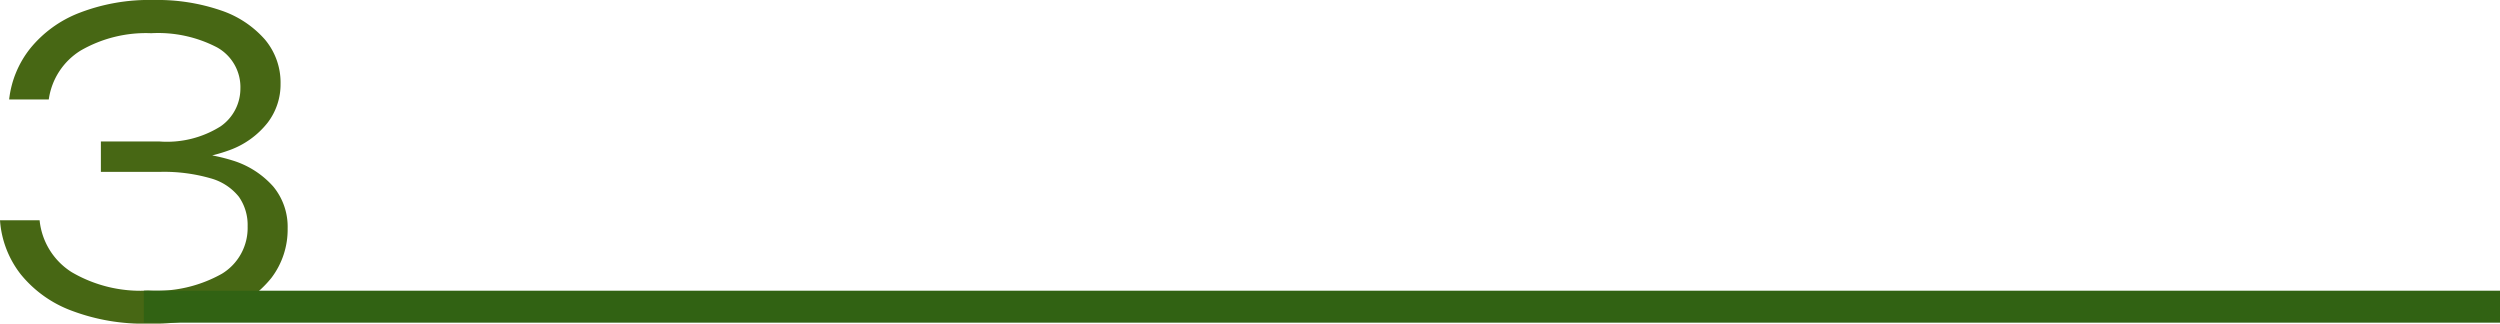
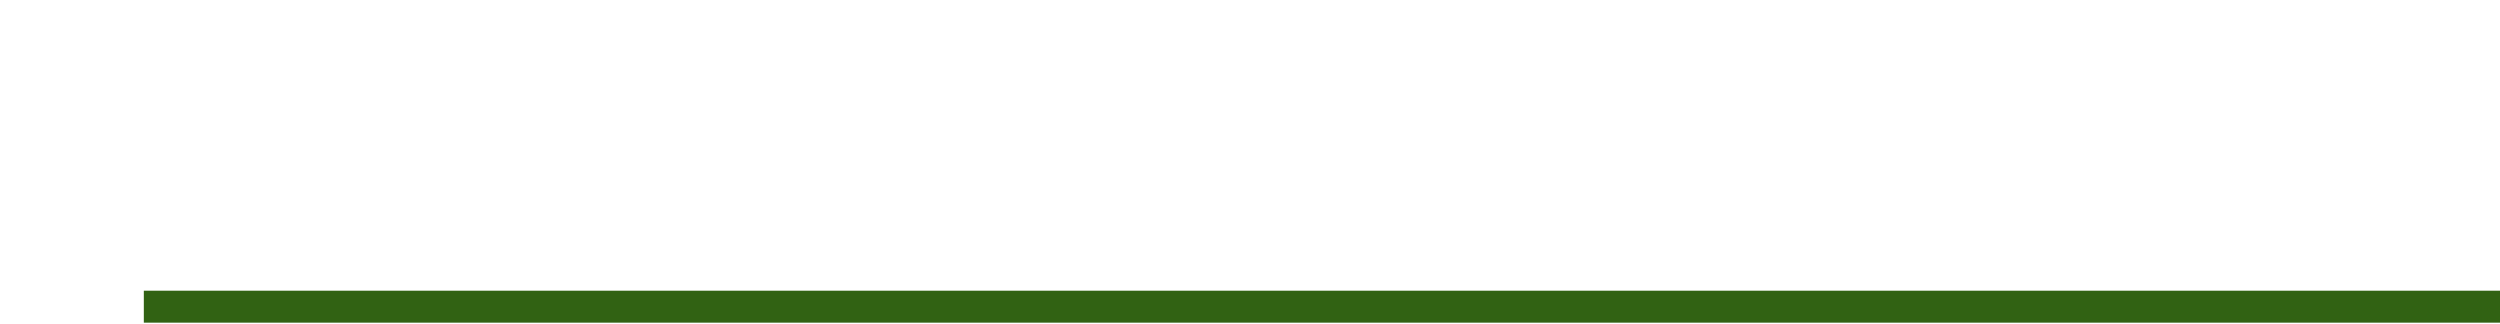
<svg xmlns="http://www.w3.org/2000/svg" width="179.91" height="23.29" viewBox="0 0 179.91 23.29">
  <defs>
    <style>
      .cls-1 {
        fill: #476714;
      }

      .cls-2 {
        fill: none;
        stroke: #316213;
        stroke-width: 2.3px;
      }
    </style>
  </defs>
  <g id="Liczby_3" transform="translate(-1.02 -0.98)">
-     <path id="Path_41" data-name="Path 41" class="cls-1" d="M1.68,8.12A7.17,7.17,0,0,1,3.2,4.46,8.479,8.479,0,0,1,6.72,1.91,13.935,13.935,0,0,1,12.06.98a14.1,14.1,0,0,1,4.86.75,7.293,7.293,0,0,1,3.17,2.1,4.808,4.808,0,0,1,1.12,3.18,4.535,4.535,0,0,1-.93,2.8,6.158,6.158,0,0,1-2.73,1.97,11.906,11.906,0,0,1-4.41.72v-.54a13.069,13.069,0,0,1,4.59.56,6.433,6.433,0,0,1,2.96,1.89,4.544,4.544,0,0,1,1.03,3.01,5.744,5.744,0,0,1-1.17,3.56,7.715,7.715,0,0,1-3.4,2.42,15.178,15.178,0,0,1-5.48.87,14.6,14.6,0,0,1-5.49-.93,8.535,8.535,0,0,1-3.66-2.61,7.1,7.1,0,0,1-1.5-3.9H3.87a5,5,0,0,0,2.3,3.73,9.791,9.791,0,0,0,5.5,1.33,9.63,9.63,0,0,0,5.32-1.21,3.856,3.856,0,0,0,1.85-3.41,3.534,3.534,0,0,0-.63-2.13,3.941,3.941,0,0,0-2.04-1.33,12.08,12.08,0,0,0-3.69-.46H8.28V11.16h4.2a7.242,7.242,0,0,0,4.42-1.09,3.307,3.307,0,0,0,1.42-2.71,3.272,3.272,0,0,0-1.68-2.97A9.17,9.17,0,0,0,11.9,3.37,9.394,9.394,0,0,0,6.82,4.62,4.933,4.933,0,0,0,4.53,8.14H1.68Z" />
    <g id="Group_25">
      <line id="Line_3" class="cls-2" x1="169.56" transform="translate(11.37 23.05)" />
    </g>
  </g>
</svg>